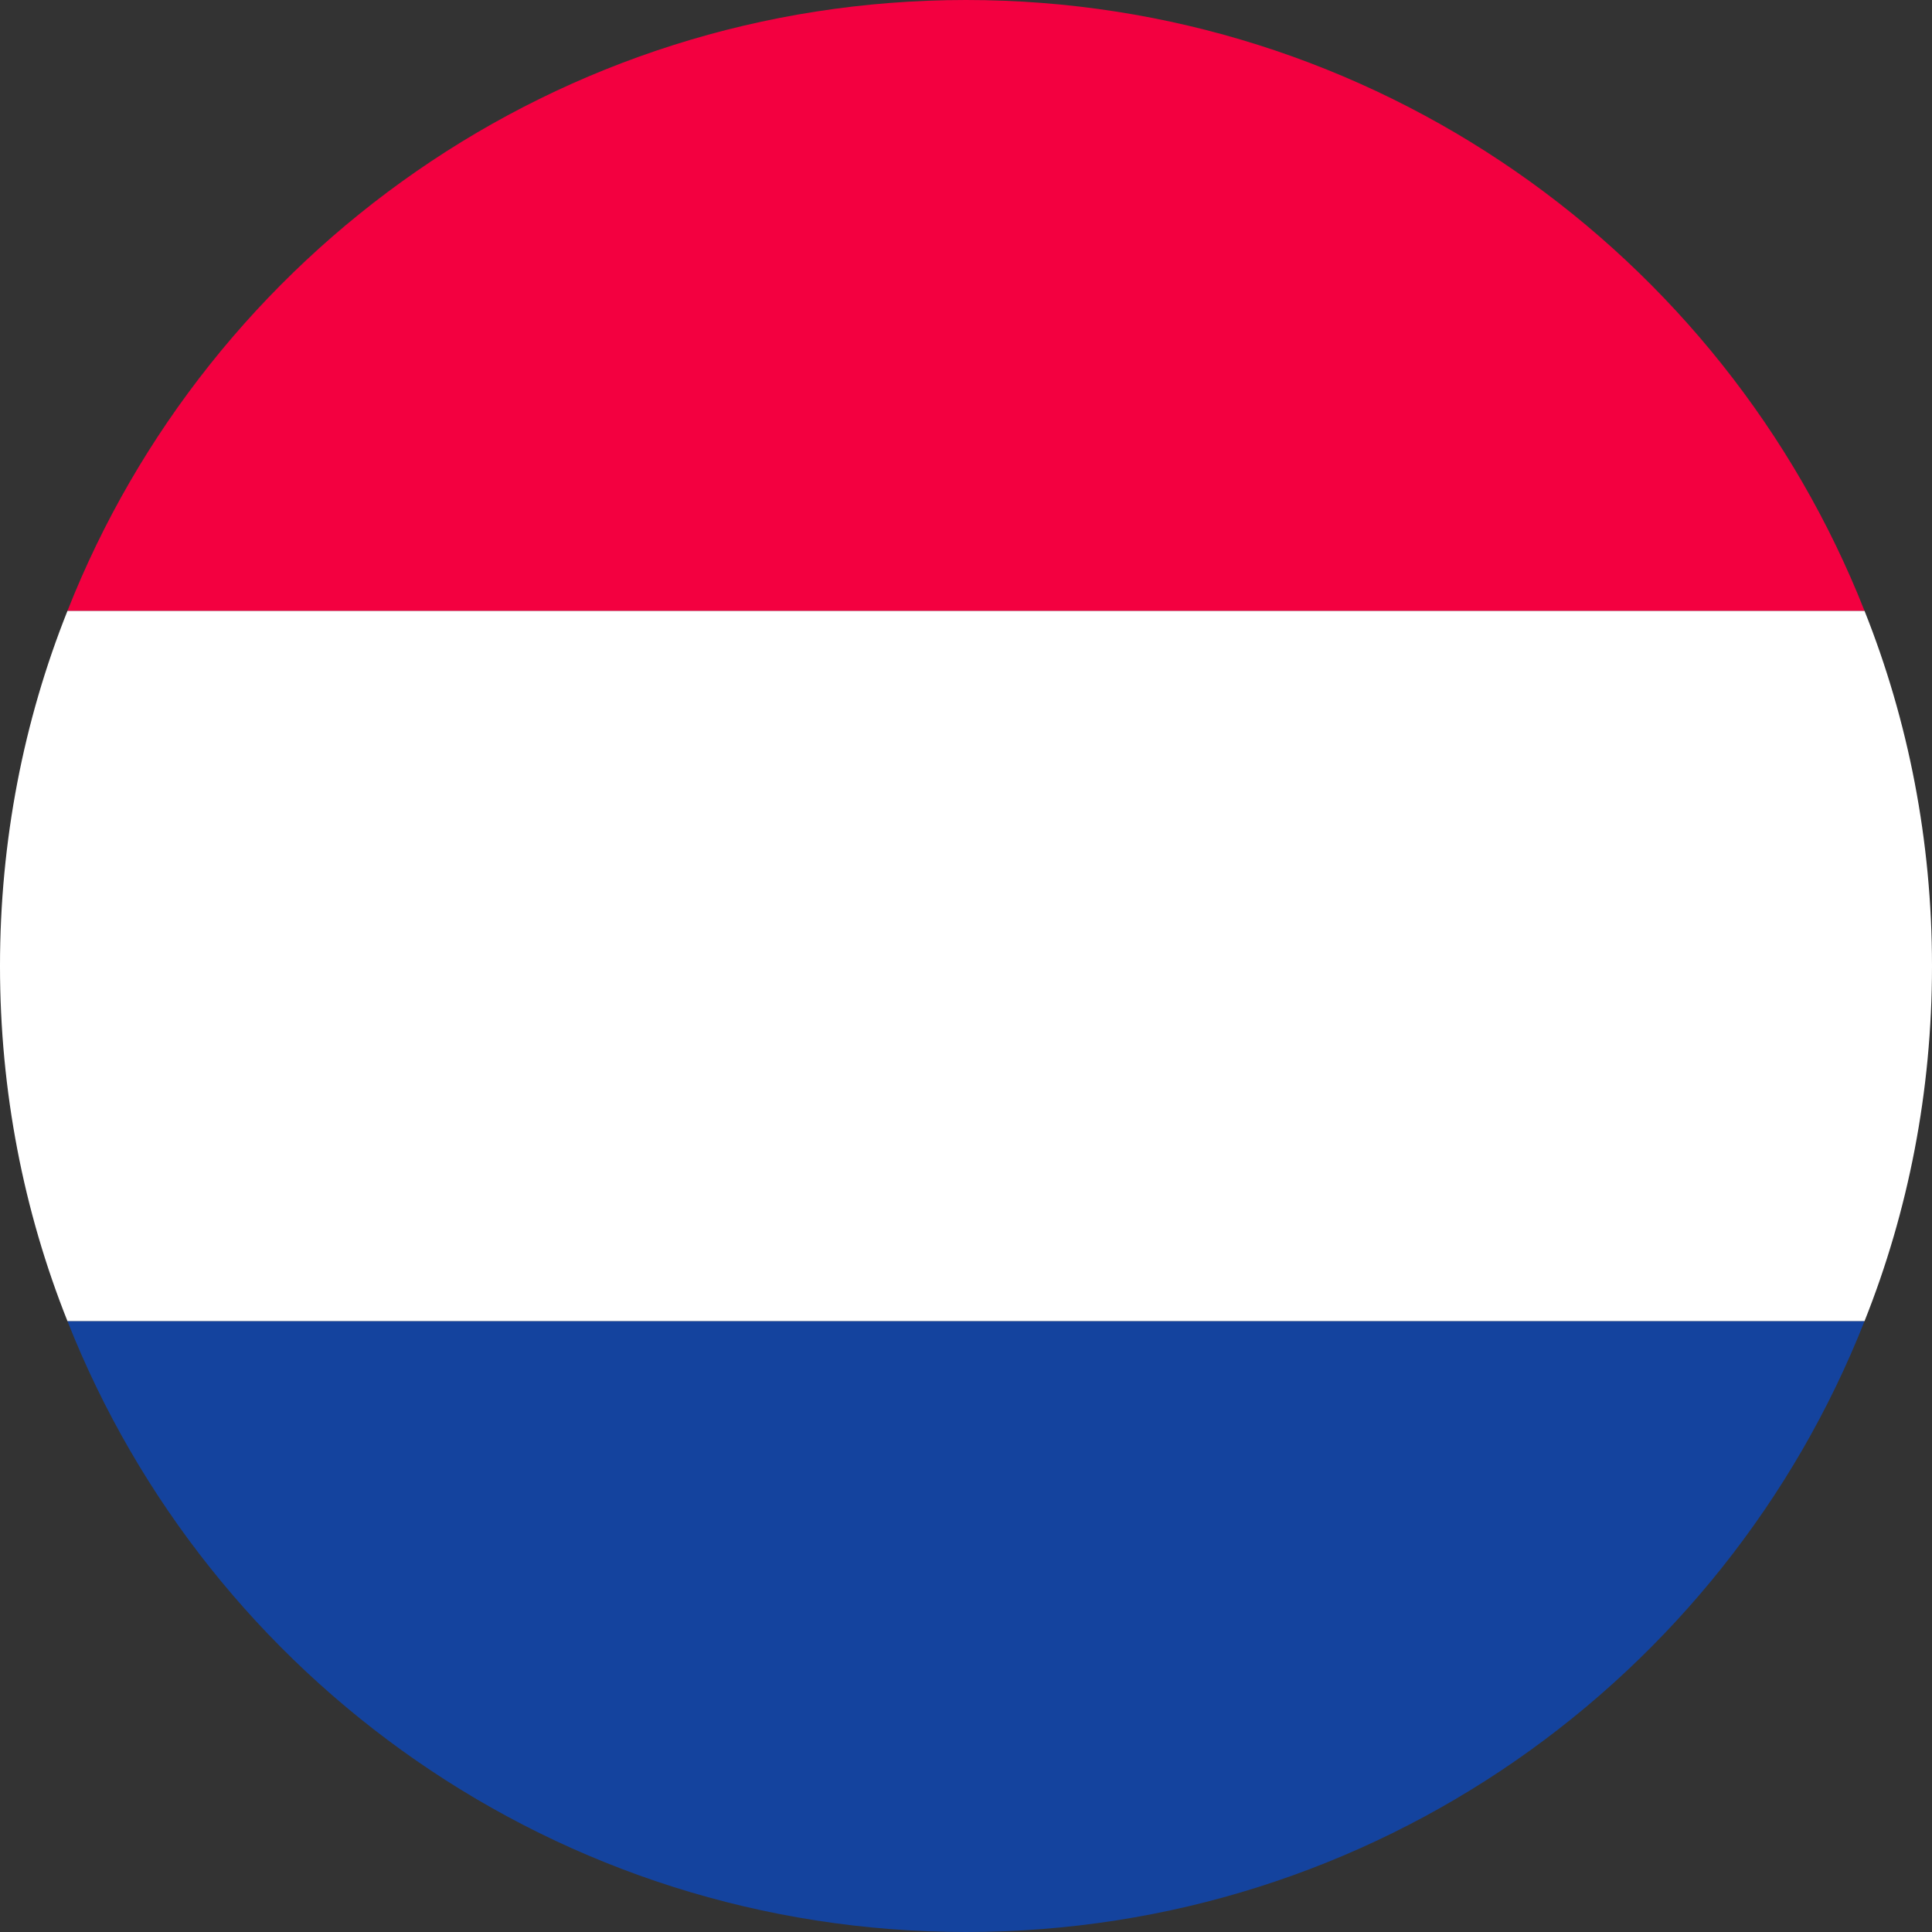
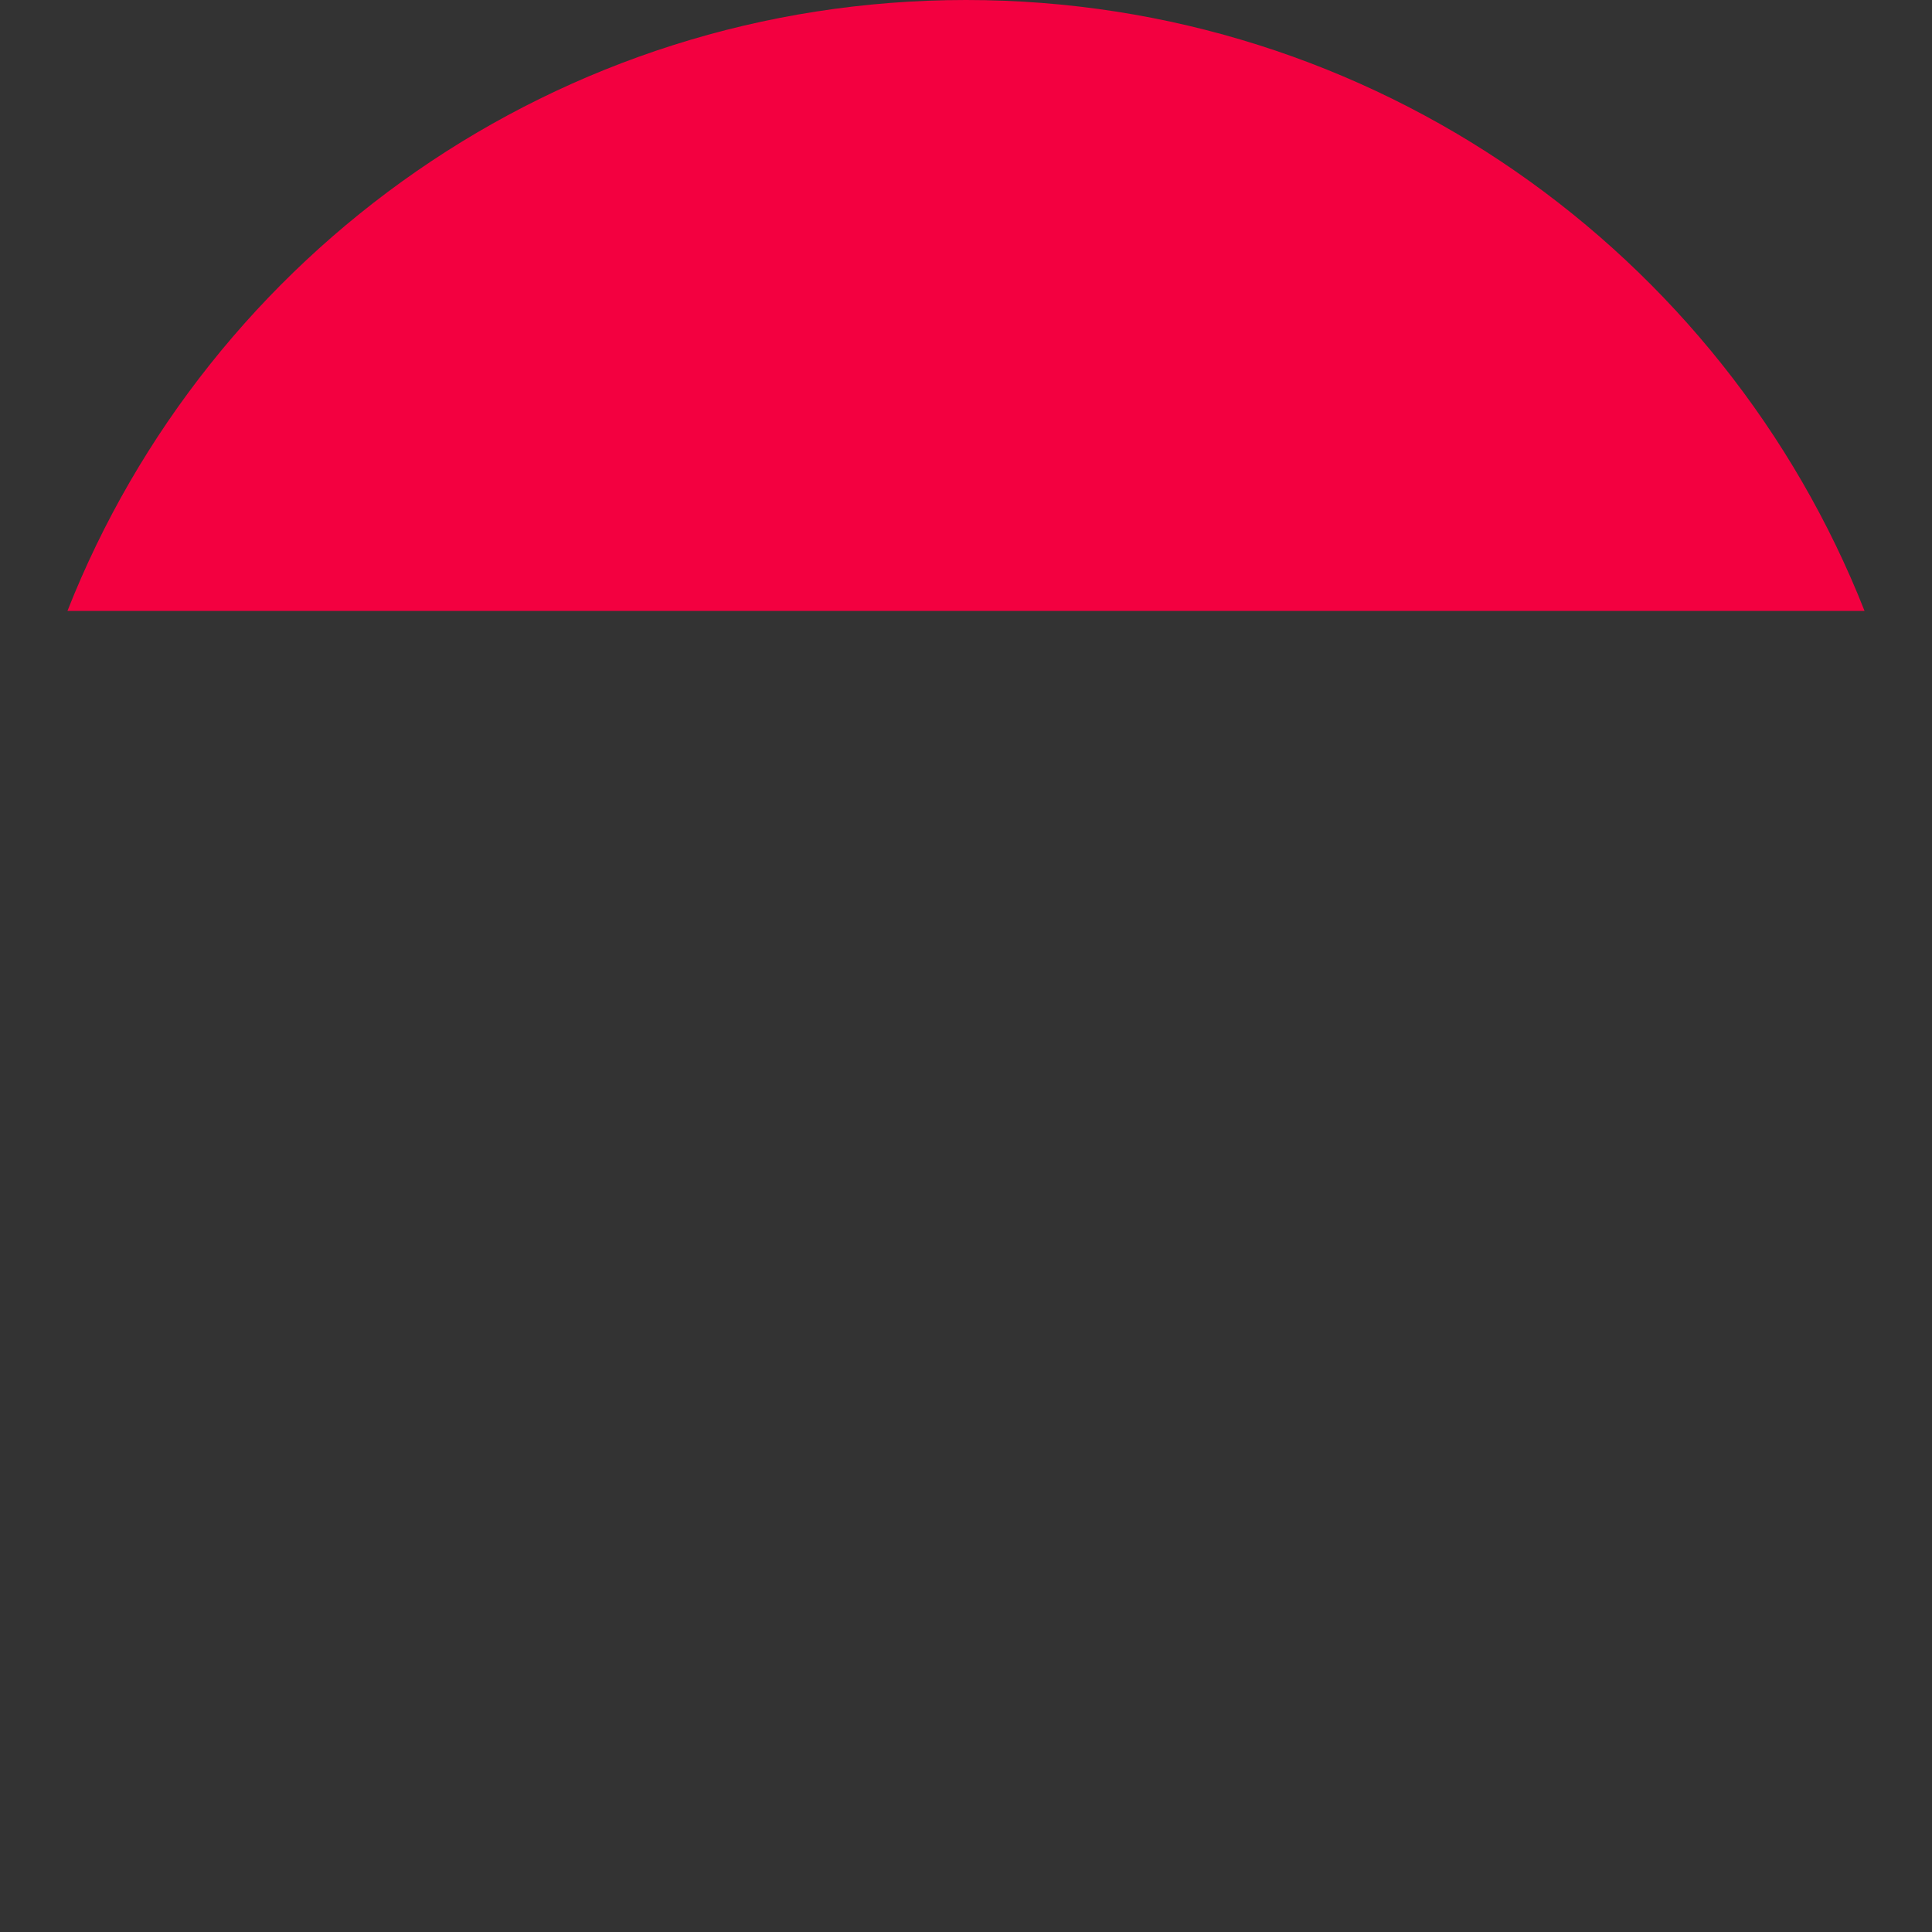
<svg xmlns="http://www.w3.org/2000/svg" viewBox="0 0 53 53">
  <rect x="0" y="0" width="53" height="53" fill="#333333" stroke="none" />
  <g id="a" />
  <g id="b">
    <g id="c">
      <g>
        <path d="m51.15 16.76h-49.3c3.87-9.82 13.45-16.76 24.65-16.76s20.78 6.94 24.65 16.76z" fill="#f30040" />
-         <path d="m51.15 36.24c-3.87 9.82-13.45 16.76-24.65 16.76s-20.78-6.94-24.65-16.76z" fill="#14439e" />
-         <path d="m53 26.5c0 3.44-.65 6.73-1.85 9.74h-49.3c-1.2-3.01-1.85-6.3-1.85-9.74s.65-6.73 1.85-9.74h49.3c1.2 3.01 1.85 6.3 1.85 9.74z" fill="#fff" />
      </g>
    </g>
  </g>
</svg>